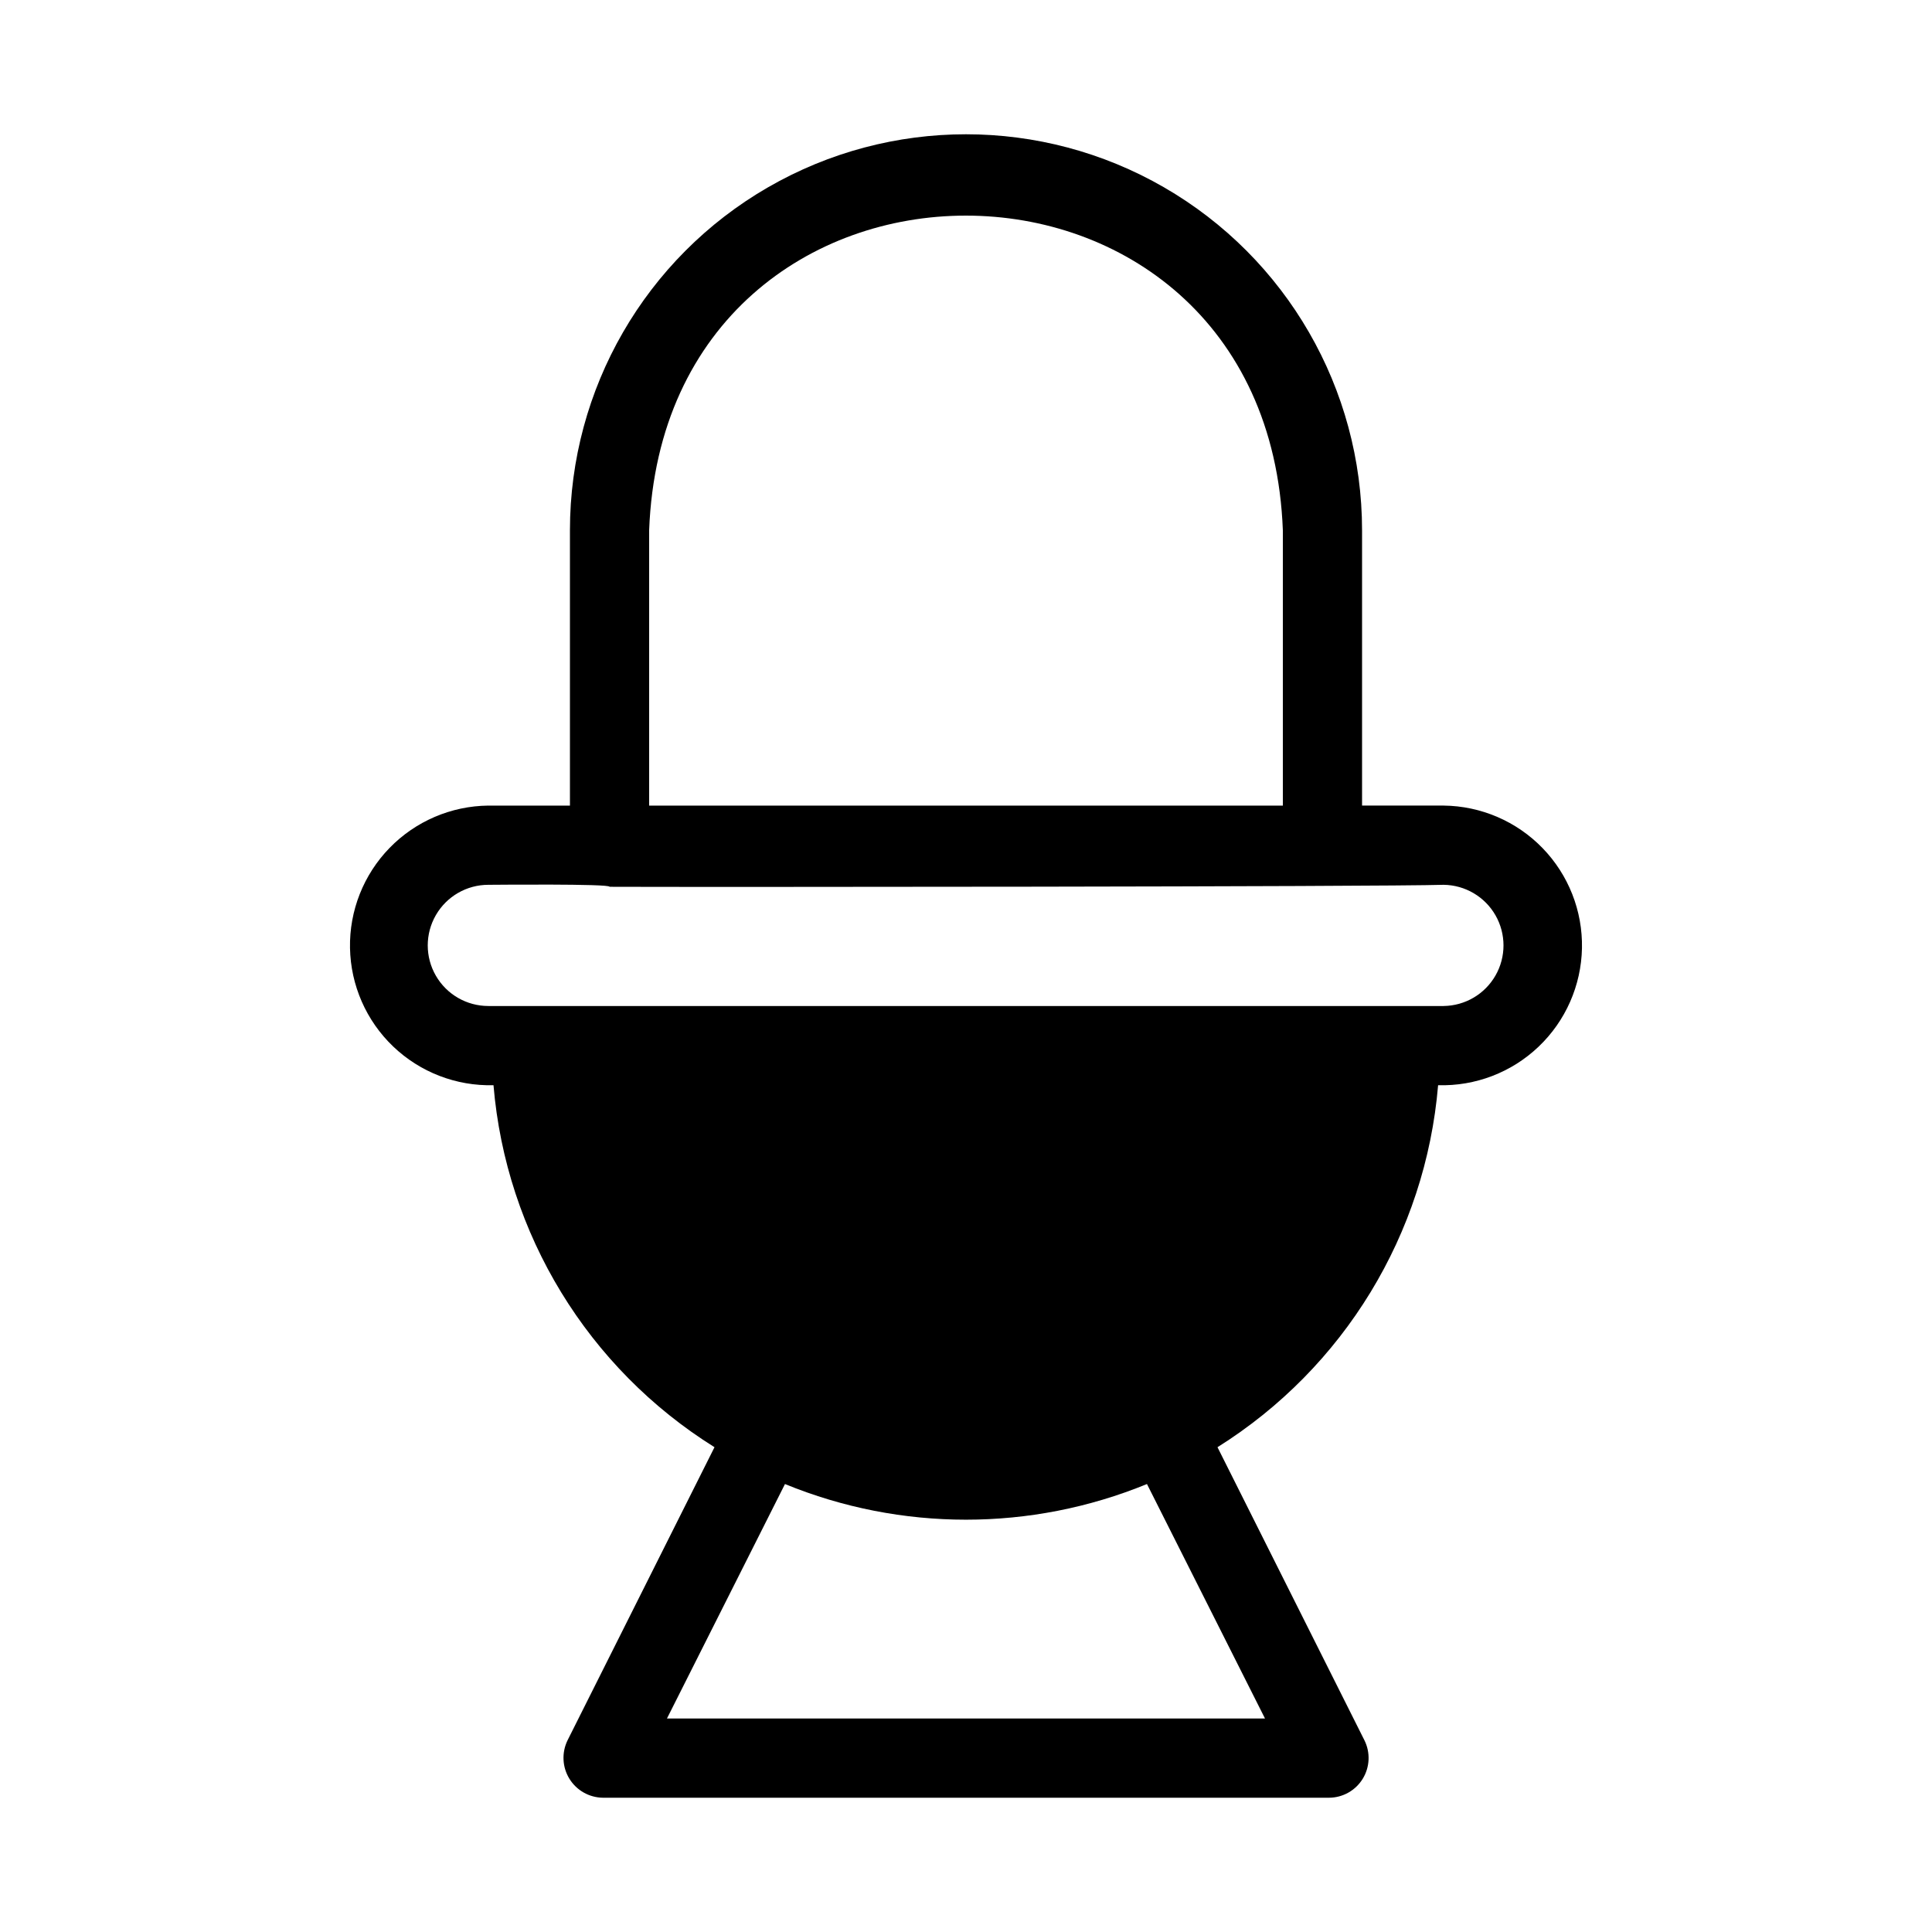
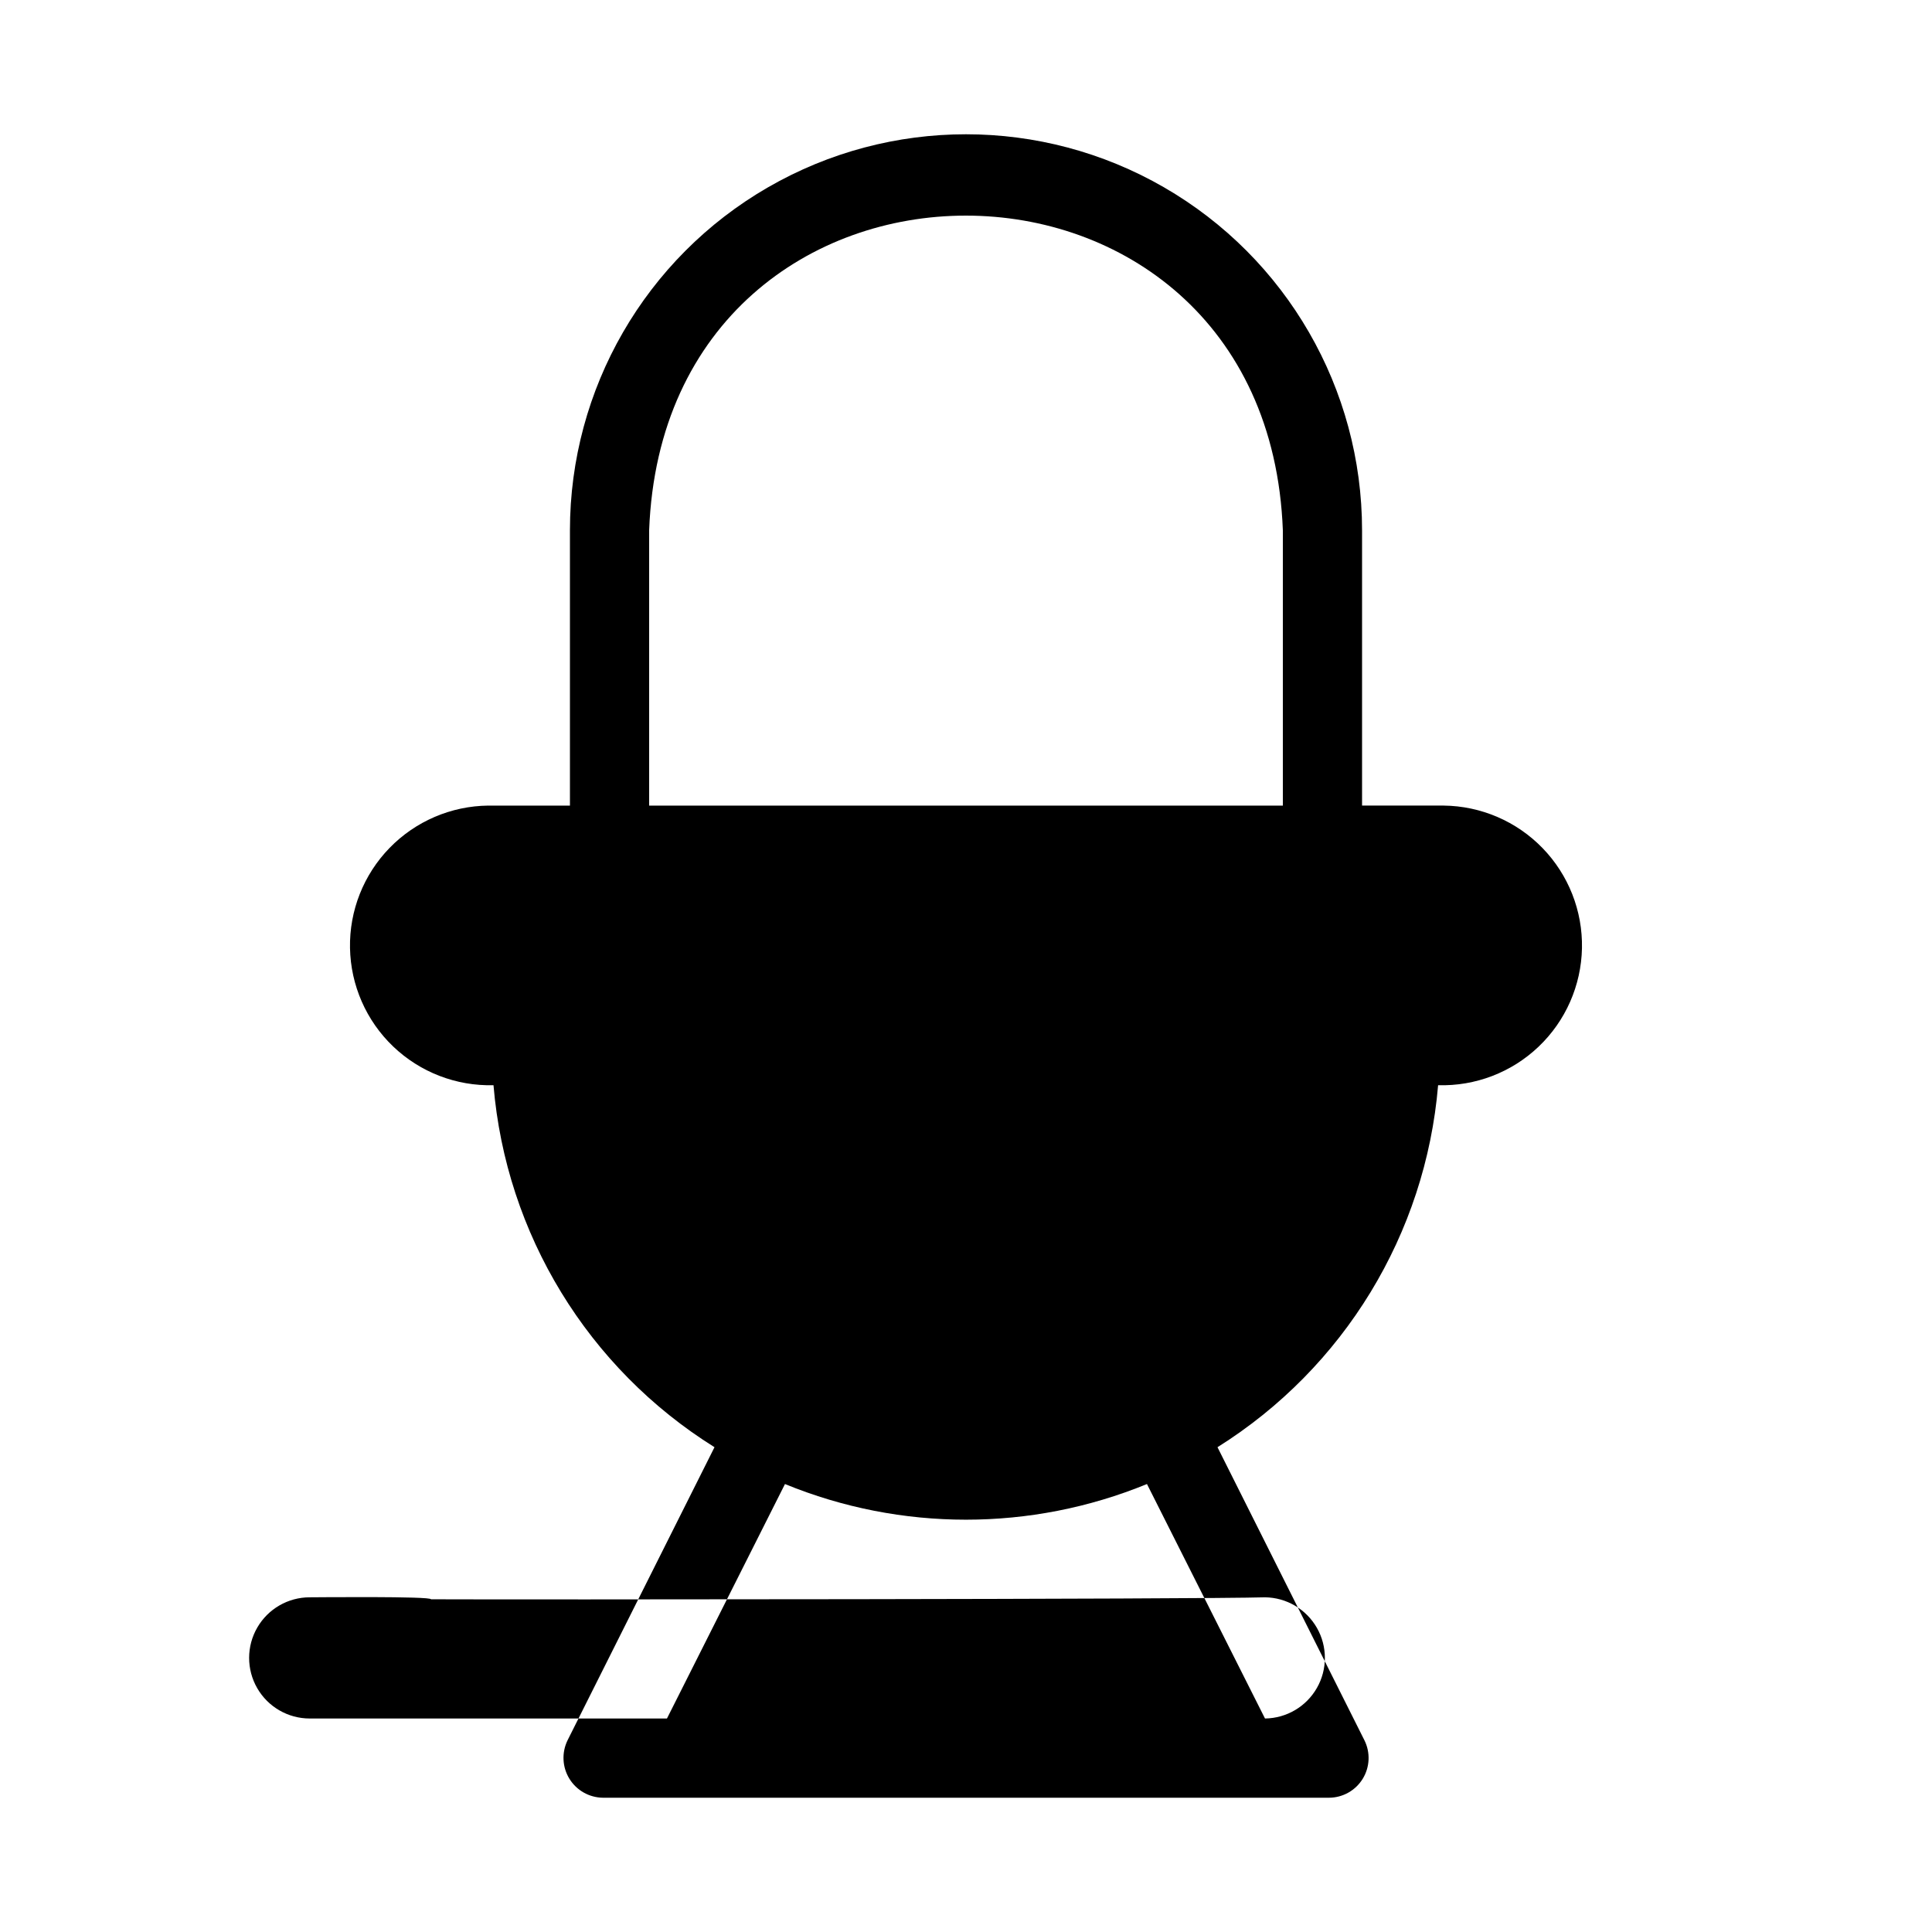
<svg xmlns="http://www.w3.org/2000/svg" fill="#000000" width="800px" height="800px" version="1.1" viewBox="144 144 512 512">
-   <path d="m526.58 357.49h-21.621v-72.945c0-37.5-20.008-72.148-52.48-90.898-32.477-18.75-72.484-18.75-104.96 0-32.477 18.75-52.48 53.398-52.48 90.898v72.949h-21.621v-0.004c-9.879 0.105-19.309 4.148-26.191 11.234-6.887 7.086-10.656 16.629-10.473 26.504 0.18 9.879 4.301 19.277 11.441 26.105 7.141 6.824 16.711 10.52 26.586 10.258 3.305 39.426 25.012 74.98 58.57 95.934l-38.941 77.672c-1.594 3.254-1.414 7.094 0.48 10.18 1.895 3.09 5.238 4.988 8.859 5.039h192.5c3.629-0.027 6.988-1.926 8.887-5.019 1.898-3.094 2.07-6.949 0.453-10.199l-38.941-77.672c33.5-20.996 55.156-56.535 58.465-95.934 9.883 0.289 19.469-3.387 26.629-10.207 7.16-6.816 11.297-16.215 11.496-26.102 0.195-9.883-3.566-19.438-10.453-26.535-6.883-7.098-16.316-11.152-26.203-11.258zm-210.55-72.945c4.199-111.26 163.74-111.15 167.94 0v72.949h-167.94zm163.21 314.88h-158.49l31.277-62.137-0.004-0.004c30.738 12.598 65.199 12.598 95.934 0zm47.336-188.82h-253.16v-0.004c-5.738 0-11.039-3.059-13.906-8.027-2.871-4.969-2.871-11.09 0-16.059 2.867-4.969 8.168-8.031 13.906-8.031 1.051 0 32.328-0.316 32.117 0.523 22.043 0.105 204.57 0 221.05-0.523 5.688 0.074 10.918 3.148 13.742 8.09 2.824 4.938 2.824 11.004 0 15.941-2.824 4.941-8.055 8.016-13.742 8.086z" />
+   <path d="m526.58 357.49h-21.621v-72.945c0-37.5-20.008-72.148-52.48-90.898-32.477-18.75-72.484-18.75-104.96 0-32.477 18.75-52.48 53.398-52.48 90.898v72.949h-21.621v-0.004c-9.879 0.105-19.309 4.148-26.191 11.234-6.887 7.086-10.656 16.629-10.473 26.504 0.18 9.879 4.301 19.277 11.441 26.105 7.141 6.824 16.711 10.52 26.586 10.258 3.305 39.426 25.012 74.98 58.57 95.934l-38.941 77.672c-1.594 3.254-1.414 7.094 0.48 10.18 1.895 3.09 5.238 4.988 8.859 5.039h192.5c3.629-0.027 6.988-1.926 8.887-5.019 1.898-3.094 2.07-6.949 0.453-10.199l-38.941-77.672c33.5-20.996 55.156-56.535 58.465-95.934 9.883 0.289 19.469-3.387 26.629-10.207 7.16-6.816 11.297-16.215 11.496-26.102 0.195-9.883-3.566-19.438-10.453-26.535-6.883-7.098-16.316-11.152-26.203-11.258zm-210.55-72.945c4.199-111.26 163.74-111.15 167.94 0v72.949h-167.94zm163.21 314.88h-158.49l31.277-62.137-0.004-0.004c30.738 12.598 65.199 12.598 95.934 0zh-253.16v-0.004c-5.738 0-11.039-3.059-13.906-8.027-2.871-4.969-2.871-11.09 0-16.059 2.867-4.969 8.168-8.031 13.906-8.031 1.051 0 32.328-0.316 32.117 0.523 22.043 0.105 204.57 0 221.05-0.523 5.688 0.074 10.918 3.148 13.742 8.09 2.824 4.938 2.824 11.004 0 15.941-2.824 4.941-8.055 8.016-13.742 8.086z" />
</svg>